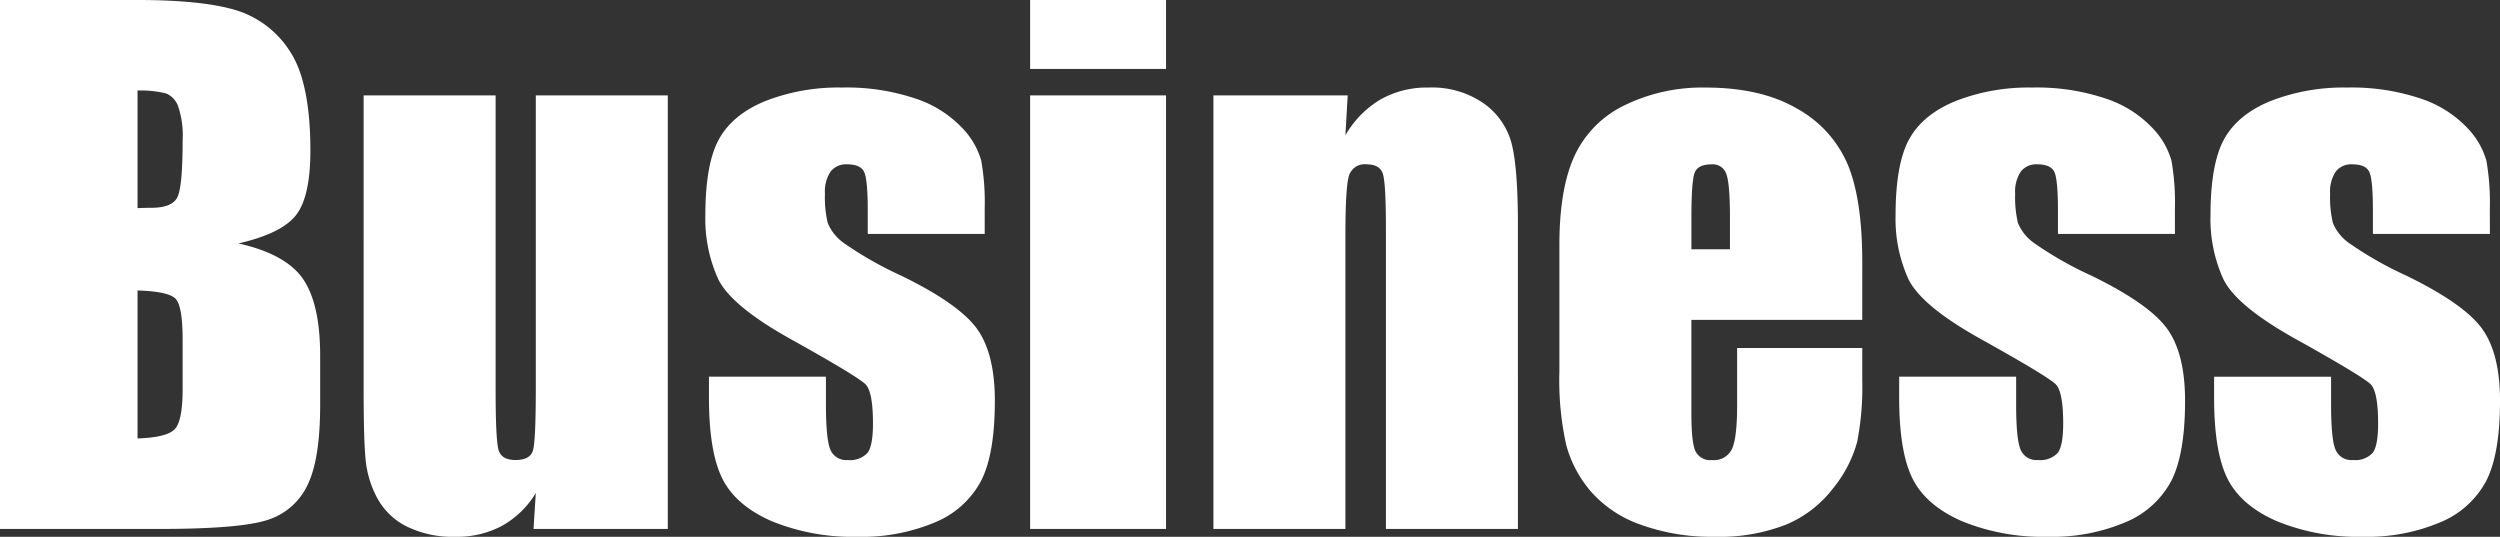
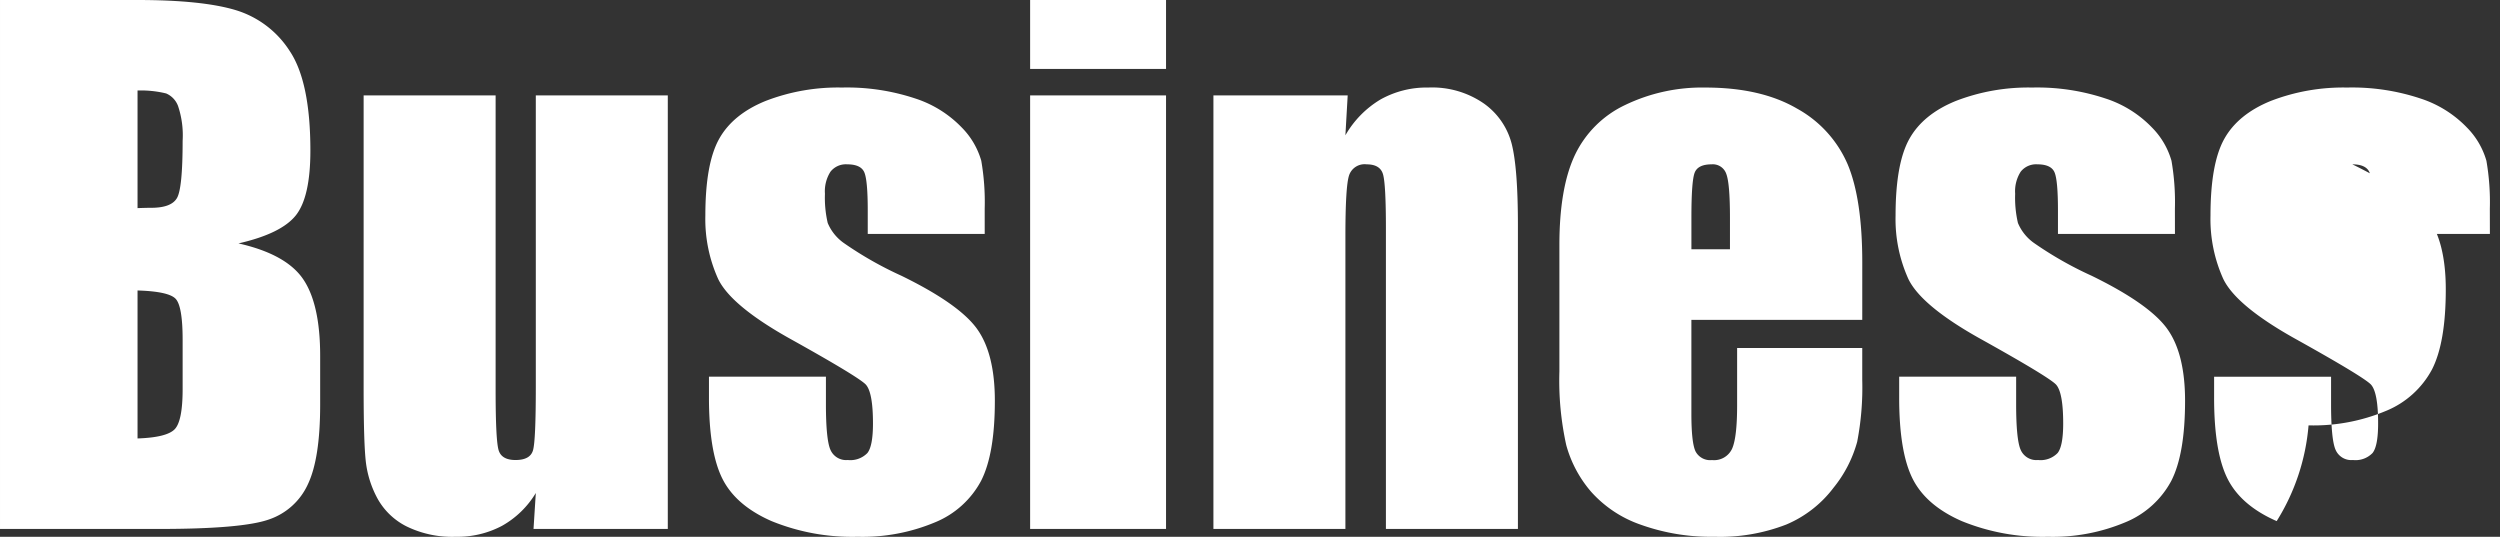
<svg xmlns="http://www.w3.org/2000/svg" width="437.15" height="93.863" viewBox="0 0 437.15 93.863">
  <rect x="0" y="0" width="437.15" height="93.863" fill="#333333" stroke="none" />
-   <path id="business_en" d="M4.8-92.492H28.793q11.369,0,17.224,1.771a17.076,17.076,0,0,1,9.455,7.17q3.6,5.4,3.6,17.4,0,8.112-2.542,11.312T46.5-49.931q8.341,1.885,11.312,6.256t2.971,13.4v8.569q0,9.369-2.142,13.882a11.55,11.55,0,0,1-6.827,6.17Q47.131,0,32.621,0H4.8ZM28.85-76.667V-56.1q1.542-.057,2.4-.057,3.542,0,4.513-1.742t.971-9.969a16.114,16.114,0,0,0-.8-6.084,3.835,3.835,0,0,0-2.085-2.2A18.538,18.538,0,0,0,28.85-76.667Zm0,34.963v25.879q5.084-.171,6.484-1.6t1.4-7.027v-8.626q0-5.941-1.257-7.2T28.85-41.7ZM121.57-75.81V0H98.09l.4-6.284A16.056,16.056,0,0,1,92.577-.543a16.629,16.629,0,0,1-8.084,1.914A18.2,18.2,0,0,1,75.867-.457a11.887,11.887,0,0,1-5.056-4.856,17.768,17.768,0,0,1-2.028-6.313q-.4-3.285-.4-13.054V-75.81h23.08v51.587q0,8.855.543,10.512t2.942,1.657q2.571,0,3.056-1.714t.486-11.026V-75.81Zm55.415,24.223H156.533V-55.7q0-5.256-.6-6.656t-3-1.4a3.42,3.42,0,0,0-2.914,1.285,6.357,6.357,0,0,0-.971,3.856,19.487,19.487,0,0,0,.486,5.113,8.094,8.094,0,0,0,2.914,3.571,63.377,63.377,0,0,0,9.969,5.656q10.055,4.913,13.2,9.255t3.142,12.625q0,9.255-2.4,13.968a15.95,15.95,0,0,1-8.027,7.255,32.8,32.8,0,0,1-13.568,2.542,37.36,37.36,0,0,1-15.053-2.742q-6.256-2.742-8.6-7.427t-2.342-14.168v-3.656h20.452v4.8q0,6.113.771,7.941a2.991,2.991,0,0,0,3.056,1.828,4.141,4.141,0,0,0,3.428-1.228q.971-1.228.971-5.17,0-5.427-1.257-6.8-1.314-1.371-13.425-8.112-10.169-5.713-12.4-10.369a25.386,25.386,0,0,1-2.228-11.054q0-9.083,2.4-13.4t8.141-6.656a35.132,35.132,0,0,1,13.34-2.342,37.84,37.84,0,0,1,12.825,1.914,19.7,19.7,0,0,1,8.112,5.056,13.577,13.577,0,0,1,3.428,5.827,42.286,42.286,0,0,1,.6,8.4Zm31.707-40.9v12.054H184.926V-92.492Zm0,16.682V0H184.926V-75.81Zm31.764,0-.4,6.97A17.289,17.289,0,0,1,246.2-75.1a16.494,16.494,0,0,1,8.369-2.085,15.87,15.87,0,0,1,9.712,2.8,12.45,12.45,0,0,1,4.856,7.055q1.085,4.256,1.085,14.2V0H247.14V-52.5q0-7.827-.514-9.541t-2.856-1.714a2.856,2.856,0,0,0-3.085,1.971q-.628,1.971-.628,10.54V0h-23.08V-75.81Zm89.978,39.248H300.555v16.4q0,5.142.743,6.627a2.886,2.886,0,0,0,2.856,1.485,3.465,3.465,0,0,0,3.513-1.971q.885-1.971.885-7.627v-10h21.88v5.6a50.141,50.141,0,0,1-.885,10.8A21.976,21.976,0,0,1,325.406-7.2a20.167,20.167,0,0,1-8.255,6.427,31.955,31.955,0,0,1-12.54,2.142A36.42,36.42,0,0,1,291.7-.743a20.668,20.668,0,0,1-8.712-5.8,20.956,20.956,0,0,1-4.313-8.112,52.373,52.373,0,0,1-1.2-12.883V-49.645q0-9.94,2.685-15.682a18.44,18.44,0,0,1,8.8-8.8,31.019,31.019,0,0,1,14.054-3.056q9.712,0,16.025,3.685a20.268,20.268,0,0,1,8.855,9.769q2.542,6.084,2.542,17.11ZM307.3-48.9v-5.542q0-5.884-.628-7.6a2.483,2.483,0,0,0-2.571-1.714q-2.4,0-2.971,1.457t-.571,7.855V-48.9Zm77.81-2.685H364.654V-55.7q0-5.256-.6-6.656t-3-1.4a3.42,3.42,0,0,0-2.914,1.285,6.357,6.357,0,0,0-.971,3.856,19.487,19.487,0,0,0,.486,5.113,8.094,8.094,0,0,0,2.914,3.571,63.377,63.377,0,0,0,9.969,5.656q10.055,4.913,13.2,9.255t3.142,12.625q0,9.255-2.4,13.968a15.95,15.95,0,0,1-8.027,7.255,32.8,32.8,0,0,1-13.568,2.542,37.36,37.36,0,0,1-15.053-2.742q-6.256-2.742-8.6-7.427t-2.342-14.168v-3.656h20.452v4.8q0,6.113.771,7.941a2.991,2.991,0,0,0,3.056,1.828,4.141,4.141,0,0,0,3.428-1.228q.971-1.228.971-5.17,0-5.427-1.257-6.8Q363-26.622,350.886-33.363q-10.169-5.713-12.4-10.369a25.386,25.386,0,0,1-2.228-11.054q0-9.083,2.4-13.4t8.141-6.656a35.132,35.132,0,0,1,13.34-2.342,37.84,37.84,0,0,1,12.825,1.914,19.7,19.7,0,0,1,8.112,5.056,13.577,13.577,0,0,1,3.428,5.827,42.286,42.286,0,0,1,.6,8.4Zm55.072,0H419.726V-55.7q0-5.256-.6-6.656t-3-1.4a3.42,3.42,0,0,0-2.914,1.285,6.357,6.357,0,0,0-.971,3.856,19.487,19.487,0,0,0,.486,5.113,8.094,8.094,0,0,0,2.914,3.571,63.377,63.377,0,0,0,9.969,5.656q10.055,4.913,13.2,9.255t3.142,12.625q0,9.255-2.4,13.968a15.95,15.95,0,0,1-8.027,7.255,32.8,32.8,0,0,1-13.568,2.542A37.36,37.36,0,0,1,402.9-1.371q-6.256-2.742-8.6-7.427t-2.342-14.168v-3.656h20.452v4.8q0,6.113.771,7.941a2.991,2.991,0,0,0,3.056,1.828,4.141,4.141,0,0,0,3.428-1.228q.971-1.228.971-5.17,0-5.427-1.257-6.8-1.314-1.371-13.425-8.112-10.169-5.713-12.4-10.369a25.386,25.386,0,0,1-2.228-11.054q0-9.083,2.4-13.4t8.141-6.656a35.132,35.132,0,0,1,13.34-2.342,37.84,37.84,0,0,1,12.825,1.914,19.7,19.7,0,0,1,8.112,5.056,13.577,13.577,0,0,1,3.428,5.827,42.286,42.286,0,0,1,.6,8.4Z" transform="translate(-4.799 92.492)" fill="#fff" />
+   <path id="business_en" d="M4.8-92.492H28.793q11.369,0,17.224,1.771a17.076,17.076,0,0,1,9.455,7.17q3.6,5.4,3.6,17.4,0,8.112-2.542,11.312T46.5-49.931q8.341,1.885,11.312,6.256t2.971,13.4v8.569q0,9.369-2.142,13.882a11.55,11.55,0,0,1-6.827,6.17Q47.131,0,32.621,0H4.8ZM28.85-76.667V-56.1q1.542-.057,2.4-.057,3.542,0,4.513-1.742t.971-9.969a16.114,16.114,0,0,0-.8-6.084,3.835,3.835,0,0,0-2.085-2.2A18.538,18.538,0,0,0,28.85-76.667Zm0,34.963v25.879q5.084-.171,6.484-1.6t1.4-7.027v-8.626q0-5.941-1.257-7.2T28.85-41.7ZM121.57-75.81V0H98.09l.4-6.284A16.056,16.056,0,0,1,92.577-.543a16.629,16.629,0,0,1-8.084,1.914A18.2,18.2,0,0,1,75.867-.457a11.887,11.887,0,0,1-5.056-4.856,17.768,17.768,0,0,1-2.028-6.313q-.4-3.285-.4-13.054V-75.81h23.08v51.587q0,8.855.543,10.512t2.942,1.657q2.571,0,3.056-1.714t.486-11.026V-75.81Zm55.415,24.223H156.533V-55.7q0-5.256-.6-6.656t-3-1.4a3.42,3.42,0,0,0-2.914,1.285,6.357,6.357,0,0,0-.971,3.856,19.487,19.487,0,0,0,.486,5.113,8.094,8.094,0,0,0,2.914,3.571,63.377,63.377,0,0,0,9.969,5.656q10.055,4.913,13.2,9.255t3.142,12.625q0,9.255-2.4,13.968a15.95,15.95,0,0,1-8.027,7.255,32.8,32.8,0,0,1-13.568,2.542,37.36,37.36,0,0,1-15.053-2.742q-6.256-2.742-8.6-7.427t-2.342-14.168v-3.656h20.452v4.8q0,6.113.771,7.941a2.991,2.991,0,0,0,3.056,1.828,4.141,4.141,0,0,0,3.428-1.228q.971-1.228.971-5.17,0-5.427-1.257-6.8-1.314-1.371-13.425-8.112-10.169-5.713-12.4-10.369a25.386,25.386,0,0,1-2.228-11.054q0-9.083,2.4-13.4t8.141-6.656a35.132,35.132,0,0,1,13.34-2.342,37.84,37.84,0,0,1,12.825,1.914,19.7,19.7,0,0,1,8.112,5.056,13.577,13.577,0,0,1,3.428,5.827,42.286,42.286,0,0,1,.6,8.4Zm31.707-40.9v12.054H184.926V-92.492Zm0,16.682V0H184.926V-75.81Zm31.764,0-.4,6.97A17.289,17.289,0,0,1,246.2-75.1a16.494,16.494,0,0,1,8.369-2.085,15.87,15.87,0,0,1,9.712,2.8,12.45,12.45,0,0,1,4.856,7.055q1.085,4.256,1.085,14.2V0H247.14V-52.5q0-7.827-.514-9.541t-2.856-1.714a2.856,2.856,0,0,0-3.085,1.971q-.628,1.971-.628,10.54V0h-23.08V-75.81Zm89.978,39.248H300.555v16.4q0,5.142.743,6.627a2.886,2.886,0,0,0,2.856,1.485,3.465,3.465,0,0,0,3.513-1.971q.885-1.971.885-7.627v-10h21.88v5.6a50.141,50.141,0,0,1-.885,10.8A21.976,21.976,0,0,1,325.406-7.2a20.167,20.167,0,0,1-8.255,6.427,31.955,31.955,0,0,1-12.54,2.142A36.42,36.42,0,0,1,291.7-.743a20.668,20.668,0,0,1-8.712-5.8,20.956,20.956,0,0,1-4.313-8.112,52.373,52.373,0,0,1-1.2-12.883V-49.645q0-9.94,2.685-15.682a18.44,18.44,0,0,1,8.8-8.8,31.019,31.019,0,0,1,14.054-3.056q9.712,0,16.025,3.685a20.268,20.268,0,0,1,8.855,9.769q2.542,6.084,2.542,17.11ZM307.3-48.9v-5.542q0-5.884-.628-7.6a2.483,2.483,0,0,0-2.571-1.714q-2.4,0-2.971,1.457t-.571,7.855V-48.9Zm77.81-2.685H364.654V-55.7q0-5.256-.6-6.656t-3-1.4a3.42,3.42,0,0,0-2.914,1.285,6.357,6.357,0,0,0-.971,3.856,19.487,19.487,0,0,0,.486,5.113,8.094,8.094,0,0,0,2.914,3.571,63.377,63.377,0,0,0,9.969,5.656q10.055,4.913,13.2,9.255t3.142,12.625q0,9.255-2.4,13.968a15.95,15.95,0,0,1-8.027,7.255,32.8,32.8,0,0,1-13.568,2.542,37.36,37.36,0,0,1-15.053-2.742q-6.256-2.742-8.6-7.427t-2.342-14.168v-3.656h20.452v4.8q0,6.113.771,7.941a2.991,2.991,0,0,0,3.056,1.828,4.141,4.141,0,0,0,3.428-1.228q.971-1.228.971-5.17,0-5.427-1.257-6.8Q363-26.622,350.886-33.363q-10.169-5.713-12.4-10.369a25.386,25.386,0,0,1-2.228-11.054q0-9.083,2.4-13.4t8.141-6.656a35.132,35.132,0,0,1,13.34-2.342,37.84,37.84,0,0,1,12.825,1.914,19.7,19.7,0,0,1,8.112,5.056,13.577,13.577,0,0,1,3.428,5.827,42.286,42.286,0,0,1,.6,8.4Zm55.072,0H419.726V-55.7q0-5.256-.6-6.656t-3-1.4q10.055,4.913,13.2,9.255t3.142,12.625q0,9.255-2.4,13.968a15.95,15.95,0,0,1-8.027,7.255,32.8,32.8,0,0,1-13.568,2.542A37.36,37.36,0,0,1,402.9-1.371q-6.256-2.742-8.6-7.427t-2.342-14.168v-3.656h20.452v4.8q0,6.113.771,7.941a2.991,2.991,0,0,0,3.056,1.828,4.141,4.141,0,0,0,3.428-1.228q.971-1.228.971-5.17,0-5.427-1.257-6.8-1.314-1.371-13.425-8.112-10.169-5.713-12.4-10.369a25.386,25.386,0,0,1-2.228-11.054q0-9.083,2.4-13.4t8.141-6.656a35.132,35.132,0,0,1,13.34-2.342,37.84,37.84,0,0,1,12.825,1.914,19.7,19.7,0,0,1,8.112,5.056,13.577,13.577,0,0,1,3.428,5.827,42.286,42.286,0,0,1,.6,8.4Z" transform="translate(-4.799 92.492)" fill="#fff" />
</svg>